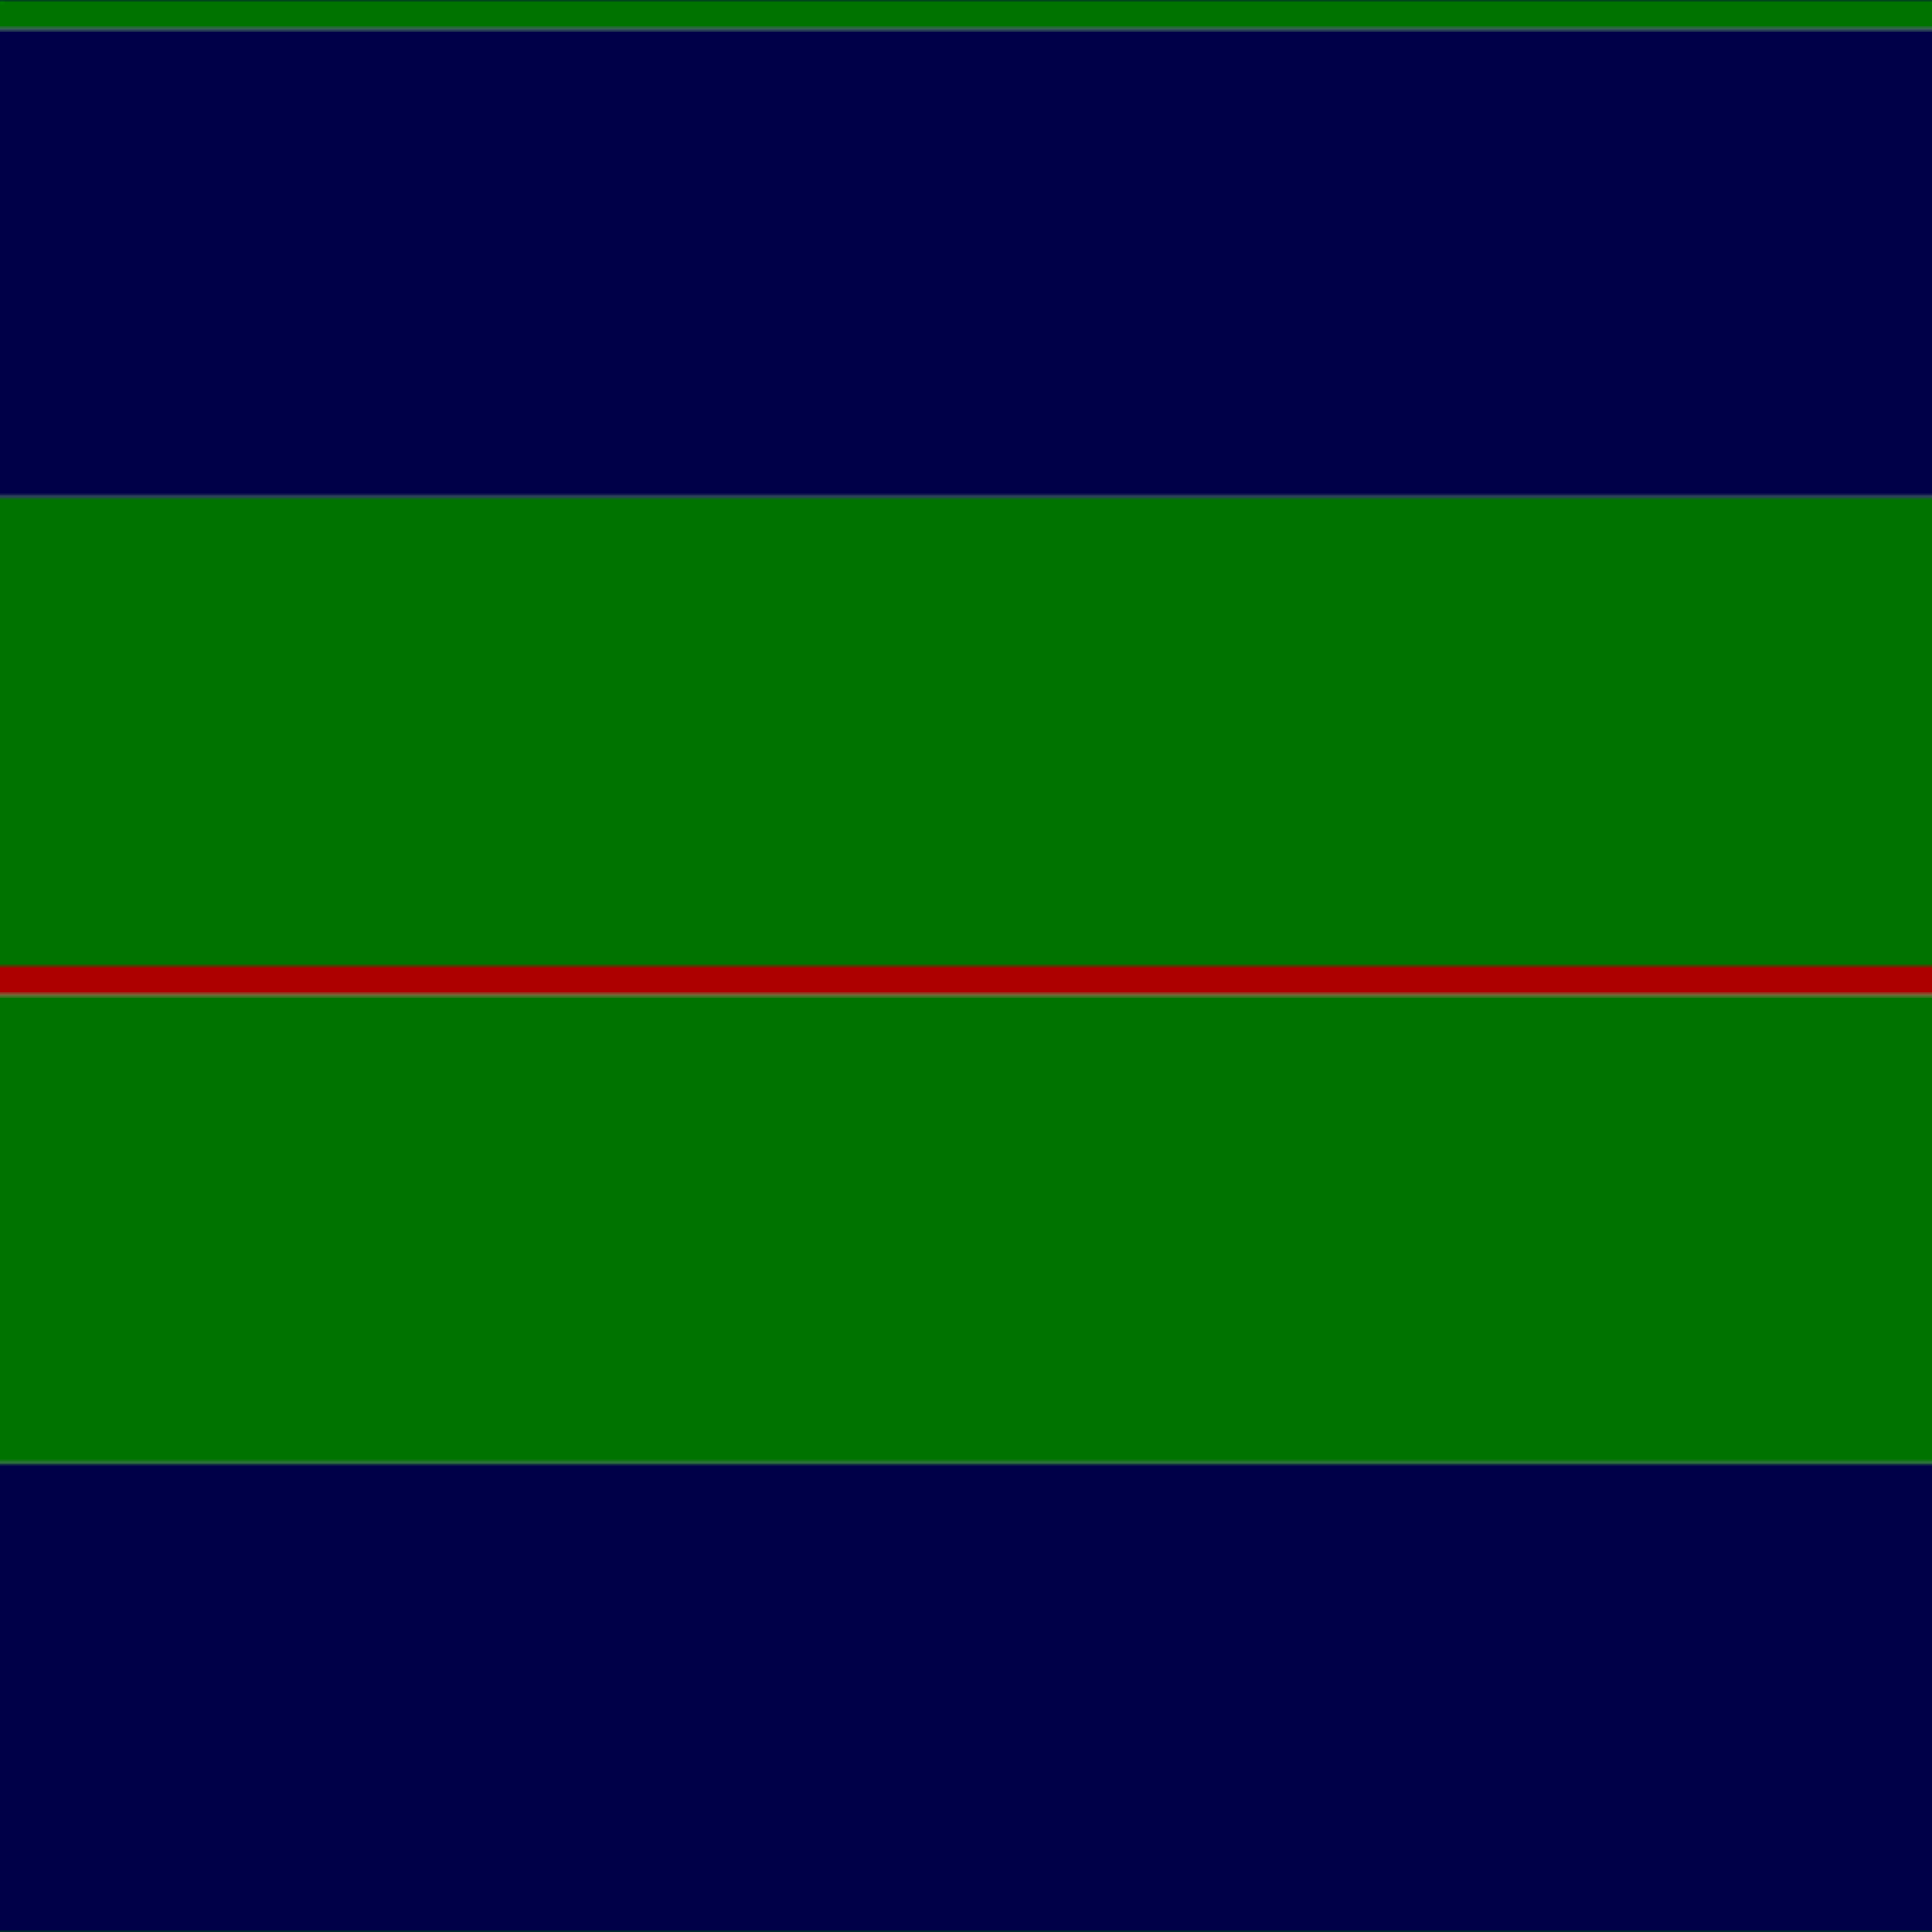
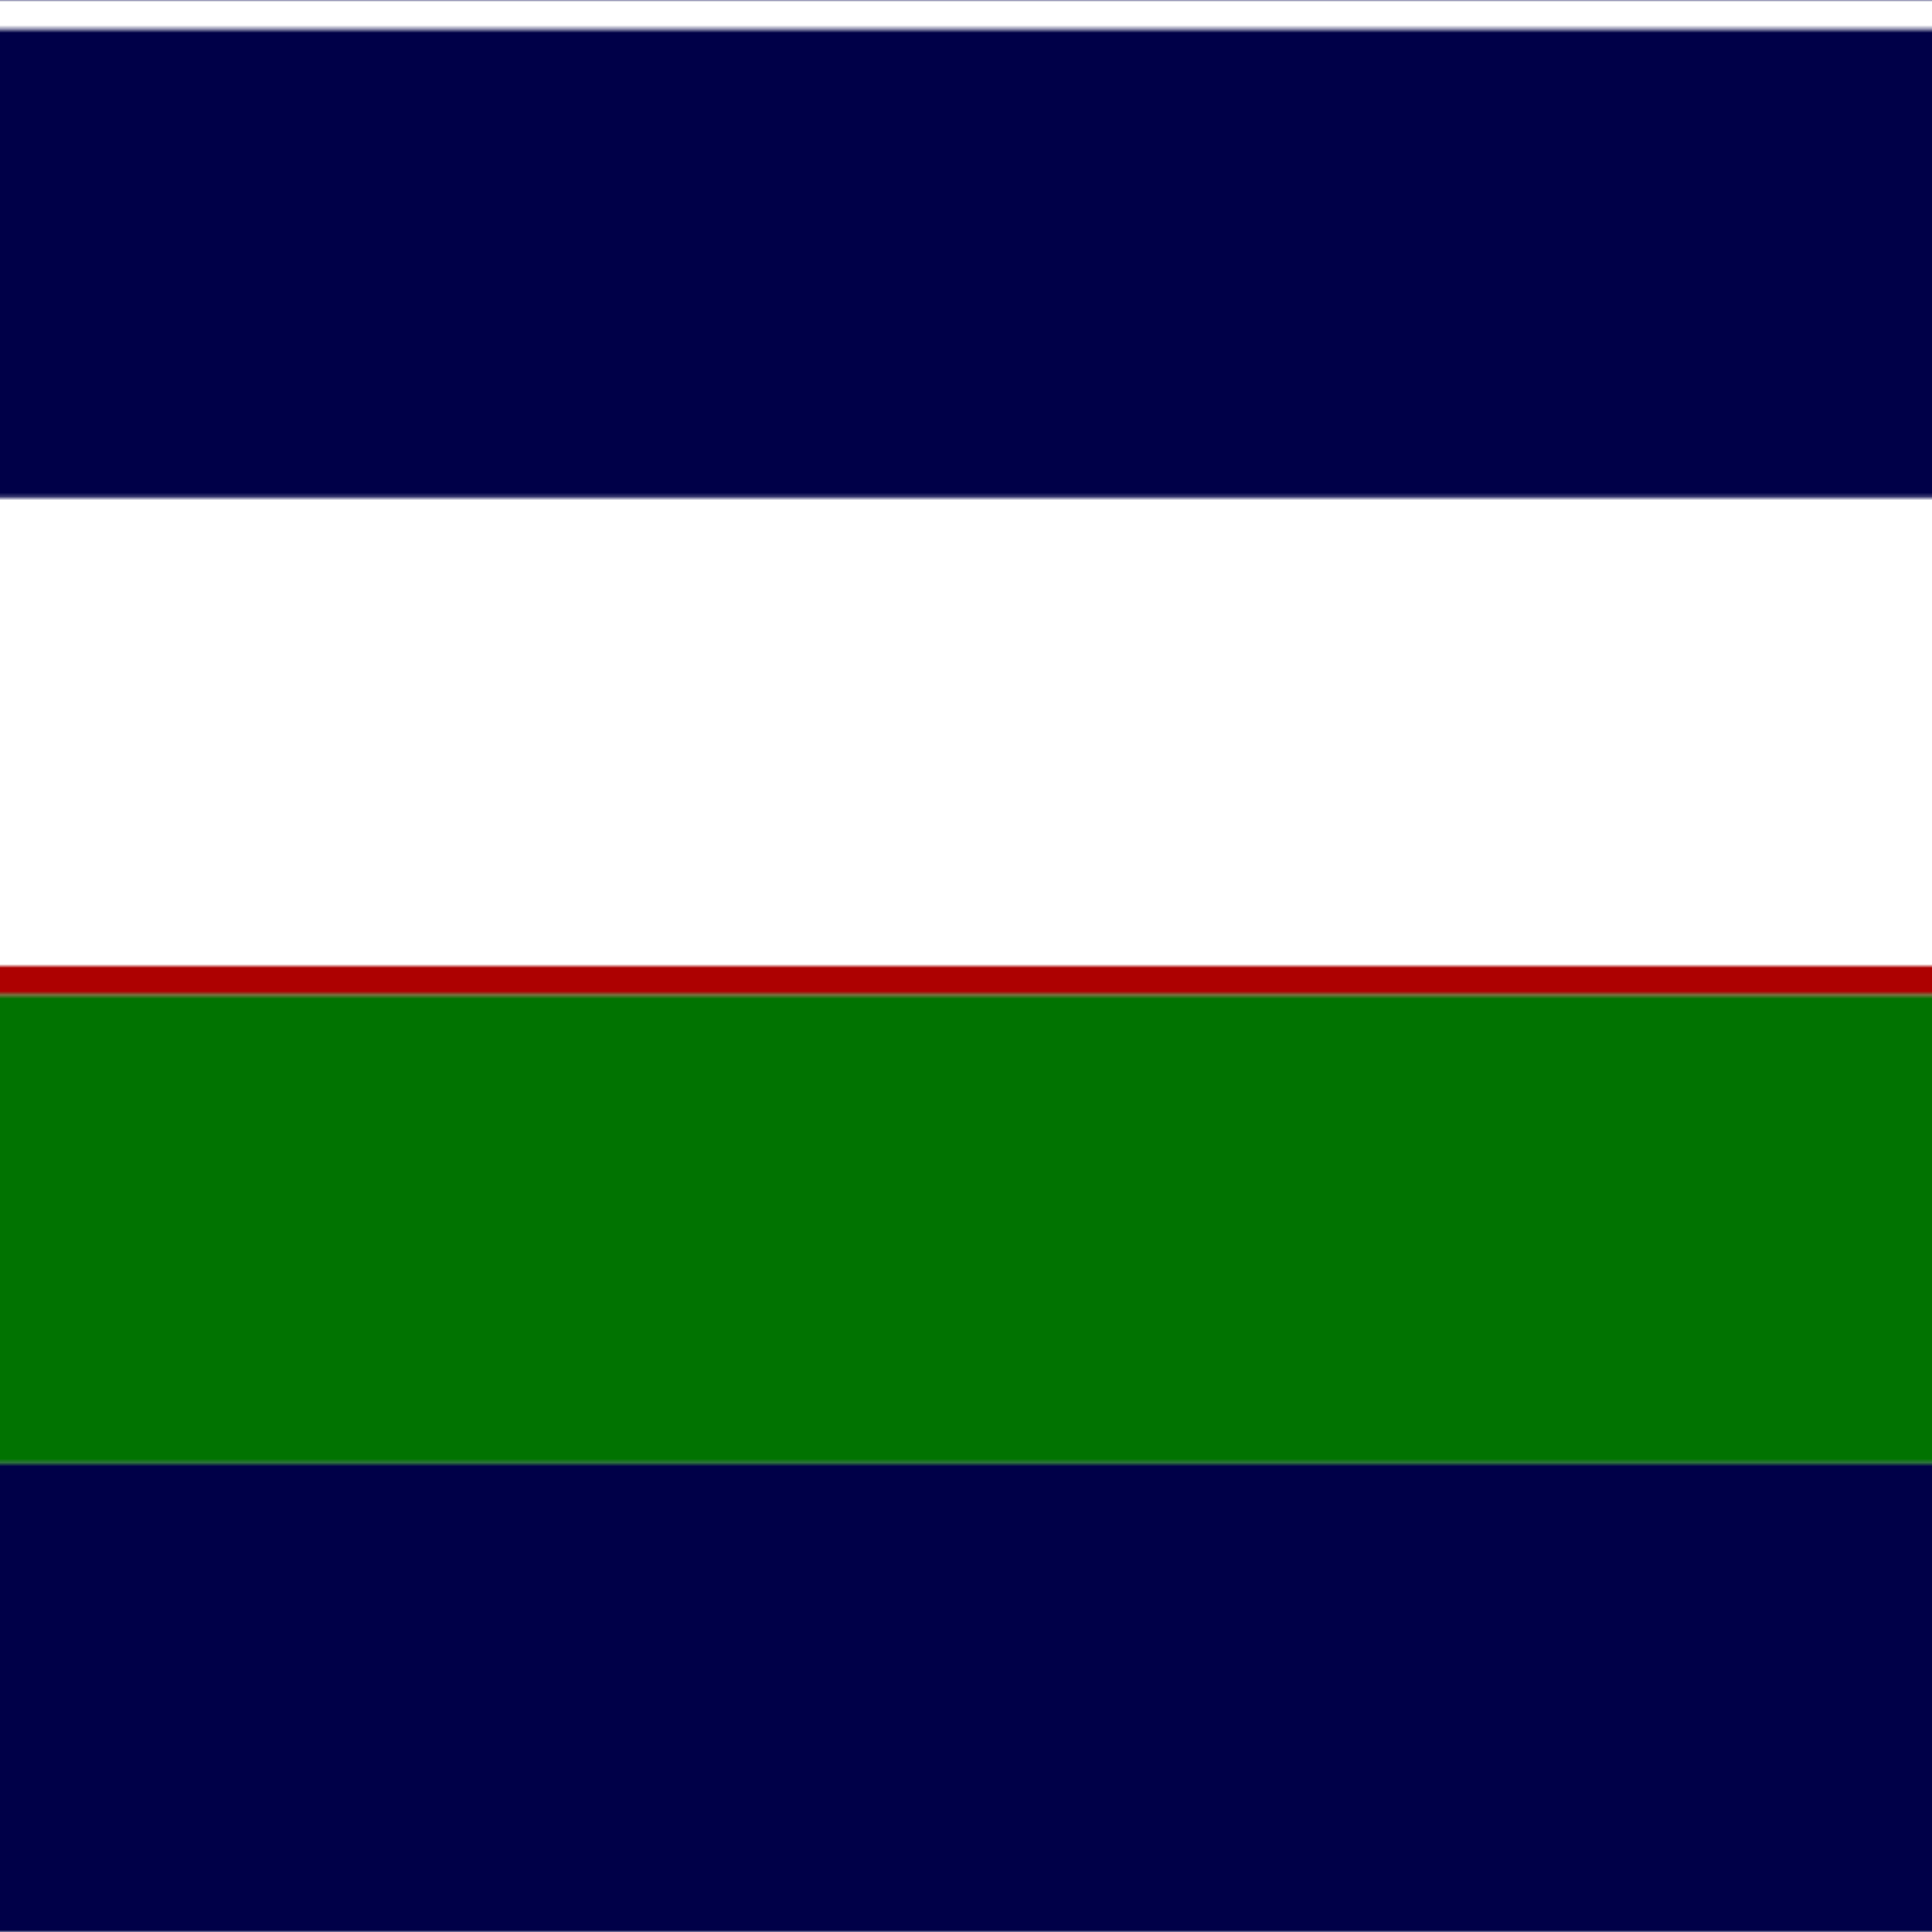
<svg xmlns="http://www.w3.org/2000/svg" width="500" height="500">
  <defs>
    <filter id="fabricTexture" x="0" y="0" width="100%" height="100%">
      <feTurbulence type="fractalNoise" baseFrequency="0.01" numOctaves="1" result="noise" />
      <feDisplacementMap in="SourceGraphic" in2="noise" scale="2" xChannelSelector="R" yChannelSelector="G" />
    </filter>
    <filter id="dustTexture" x="0" y="0" width="100%" height="100%">
      <feTurbulence type="turbulence" baseFrequency="0.02" numOctaves="4" result="dust" />
      <feDisplacementMap in="SourceGraphic" in2="dust" scale="1" />
    </filter>
    <filter id="threadEmbossing" x="0" y="0" width="100%" height="100%">
      <feGaussianBlur in="SourceAlpha" stdDeviation="2" result="blur" />
      <feOffset in="blur" dx="1" dy="1" result="offsetBlur" />
      <feMerge>
        <feMergeNode in="offsetBlur" />
        <feMergeNode in="SourceGraphic" />
      </feMerge>
    </filter>
    <filter id="weftVariation" x="0" y="0" width="100%" height="100%">
      <feTurbulence type="fractalNoise" baseFrequency="0.02" numOctaves="4" result="weftNoise" />
      <feColorMatrix type="matrix" values="1 0 0 0 0  0 1 0 0 0  0 0 1 0 0  0 0 0 0.12 0" result="weftOverlay" />
      <feBlend in="SourceGraphic" in2="weftOverlay" mode="multiply" />
    </filter>
    <filter id="warpVariation" x="0" y="0" width="100%" height="100%">
      <feTurbulence type="fractalNoise" baseFrequency="0.02" numOctaves="4" result="warpNoise" />
      <feColorMatrix type="matrix" values="1 0 0 0 0 0 1 0 0 0 0 0 1 0 0 0 0 0 0.12 0" result="warpOverlay" />
      <feBlend in="SourceGraphic" in2="warpOverlay" mode="multiply" />
    </filter>
    <filter id="darkenEffect">
      <feColorMatrix type="matrix" values="0.1 0 0 0 0 0 0.1 0 0 0 0 0 0.1 0 0 0 0 0 1 0" />
    </filter>
    <mask id="threadHatchingMask" x="0" y="0" width="1" height="1">
      <rect x="0" y="0" width="100%" height="100%" fill="url(#threadHatching)" />
    </mask>
    <pattern id="threadHatching" x="0" y="0" patternUnits="userSpaceOnUse" width="7.576" height="7.576">
      <rect x="0" y="-1.894" height="3.788" width="1.894" fill="white" />
      <rect x="0" y="5.682" height="3.788" width="1.894" fill="white" />
      <rect x="1.894" y="0" height="3.788" width="1.894" fill="white" />
      <rect x="3.788" y="1.894" height="3.788" width="1.894" fill="white" />
      <rect x="5.682" y="3.788" height="3.788" width="1.894" fill="white" />
    </pattern>
    <filter id="weftFilter">
      <feMerge>
        <feMergeNode in="SourceGraphic" />
        <feMergeNode in="url(#threadEmbossing)" />
        <feMergeNode in="url(#weftVariation)" />
      </feMerge>
    </filter>
    <filter id="warpFilter">
      <feMerge>
        <feMergeNode in="SourceGraphic" />
        <feMergeNode in="url(#threadEmbossing)" />
        <feMergeNode in="url(#warpVariation)" />
      </feMerge>
    </filter>
    <pattern id="sett" x="0" y="0" patternUnits="userSpaceOnUse" width="500" height="500">
      <g id="weft" filter=" url(#weftFilter) ">
-         <rect x="0" y="0" width="100%" height="7.576" fill="#007300" />
        <rect x="0" y="7.576" width="100%" height="121.212" fill="#000048" />
-         <rect x="0" y="128.788" width="100%" height="121.212" fill="#007300" />
        <rect x="0" y="250" width="100%" height="7.576" fill="#ad0000" />
        <rect x="0" y="257.576" width="100%" height="121.212" fill="#007300" />
        <rect x="0" y="378.788" width="100%" height="121.212" fill="#000048" />
      </g>
      <g id="warp" mask="url(#threadHatchingMask)" filter=" url(#warpFilter)">
-         <rect x="0" y="0" width="7.576" height="100%" fill="#008000" />
        <rect x="7.576" y="0" width="121.212" height="100%" fill="#000050" />
        <rect x="128.788" y="0" width="121.212" height="100%" fill="#008000" />
        <rect x="250" y="0" width="7.576" height="100%" fill="#C00000" />
        <rect x="257.576" y="0" width="121.212" height="100%" fill="#008000" />
-         <rect x="378.788" y="0" width="121.212" height="100%" fill="#000050" />
      </g>
    </pattern>
  </defs>
  <rect x="0" y="0" height="100%" width="100%" fill="url(#sett)" filter="url(#fabricTexture) url(#dustTexture)" />
</svg>